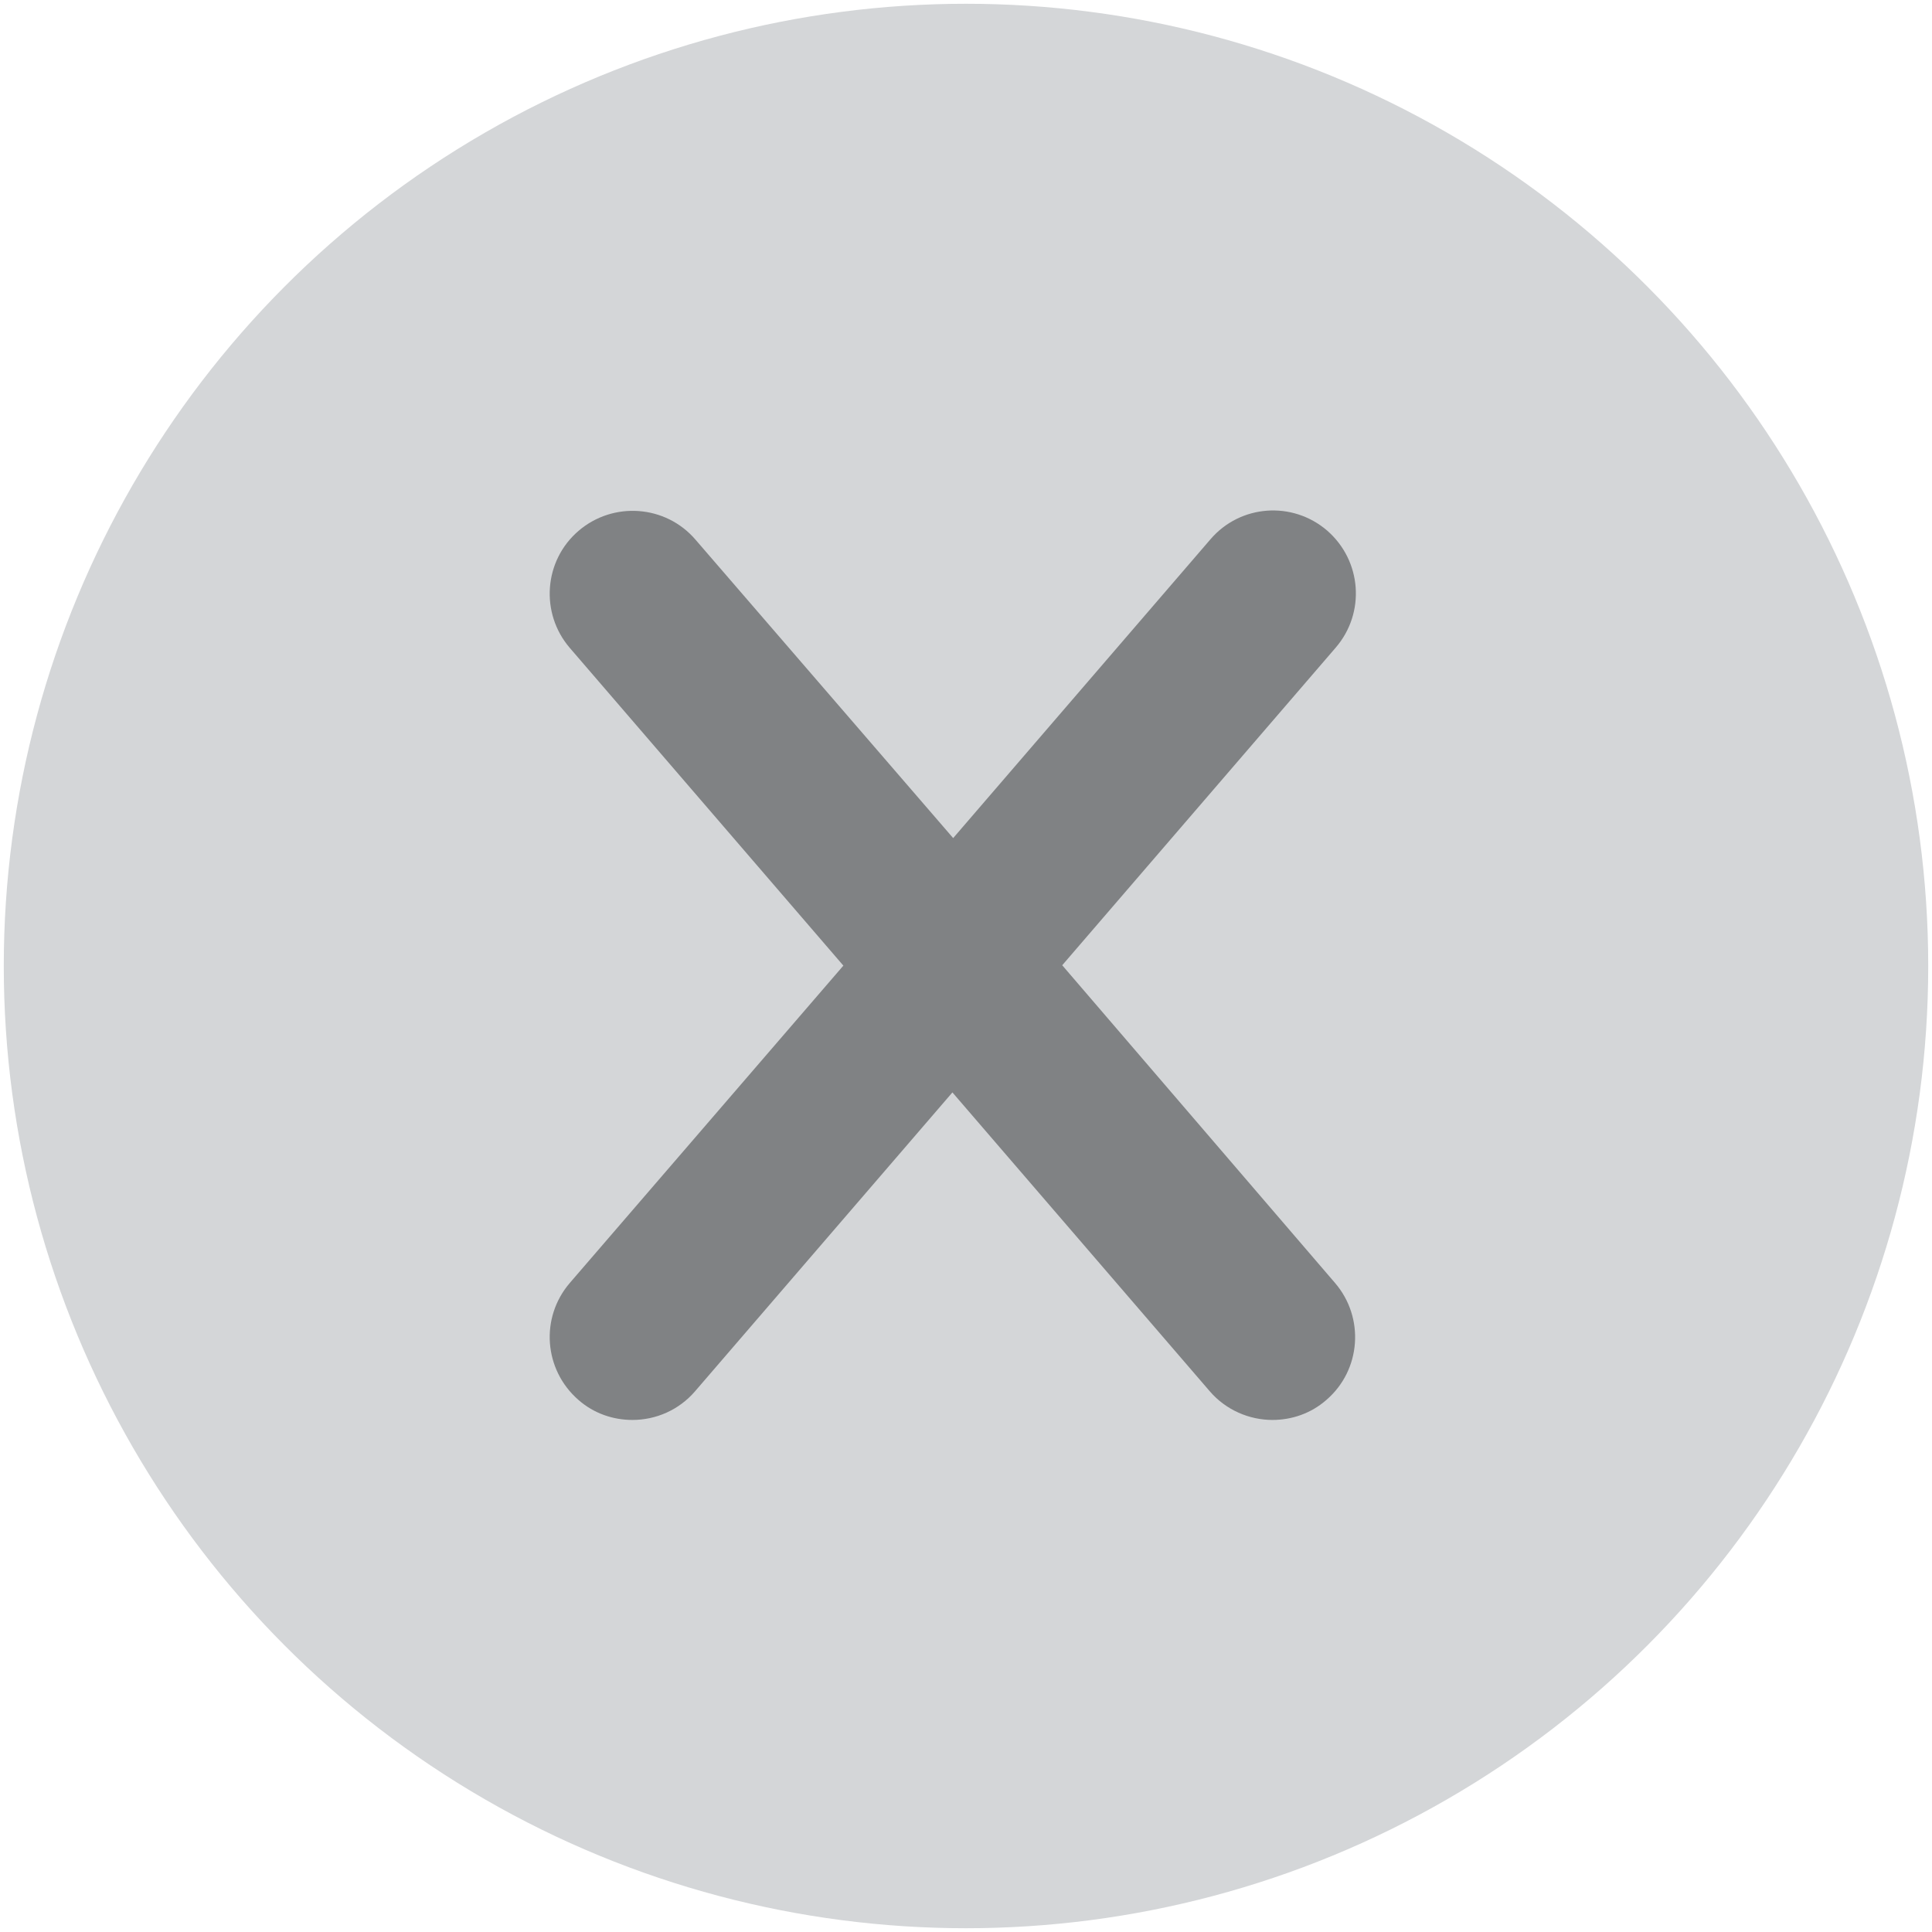
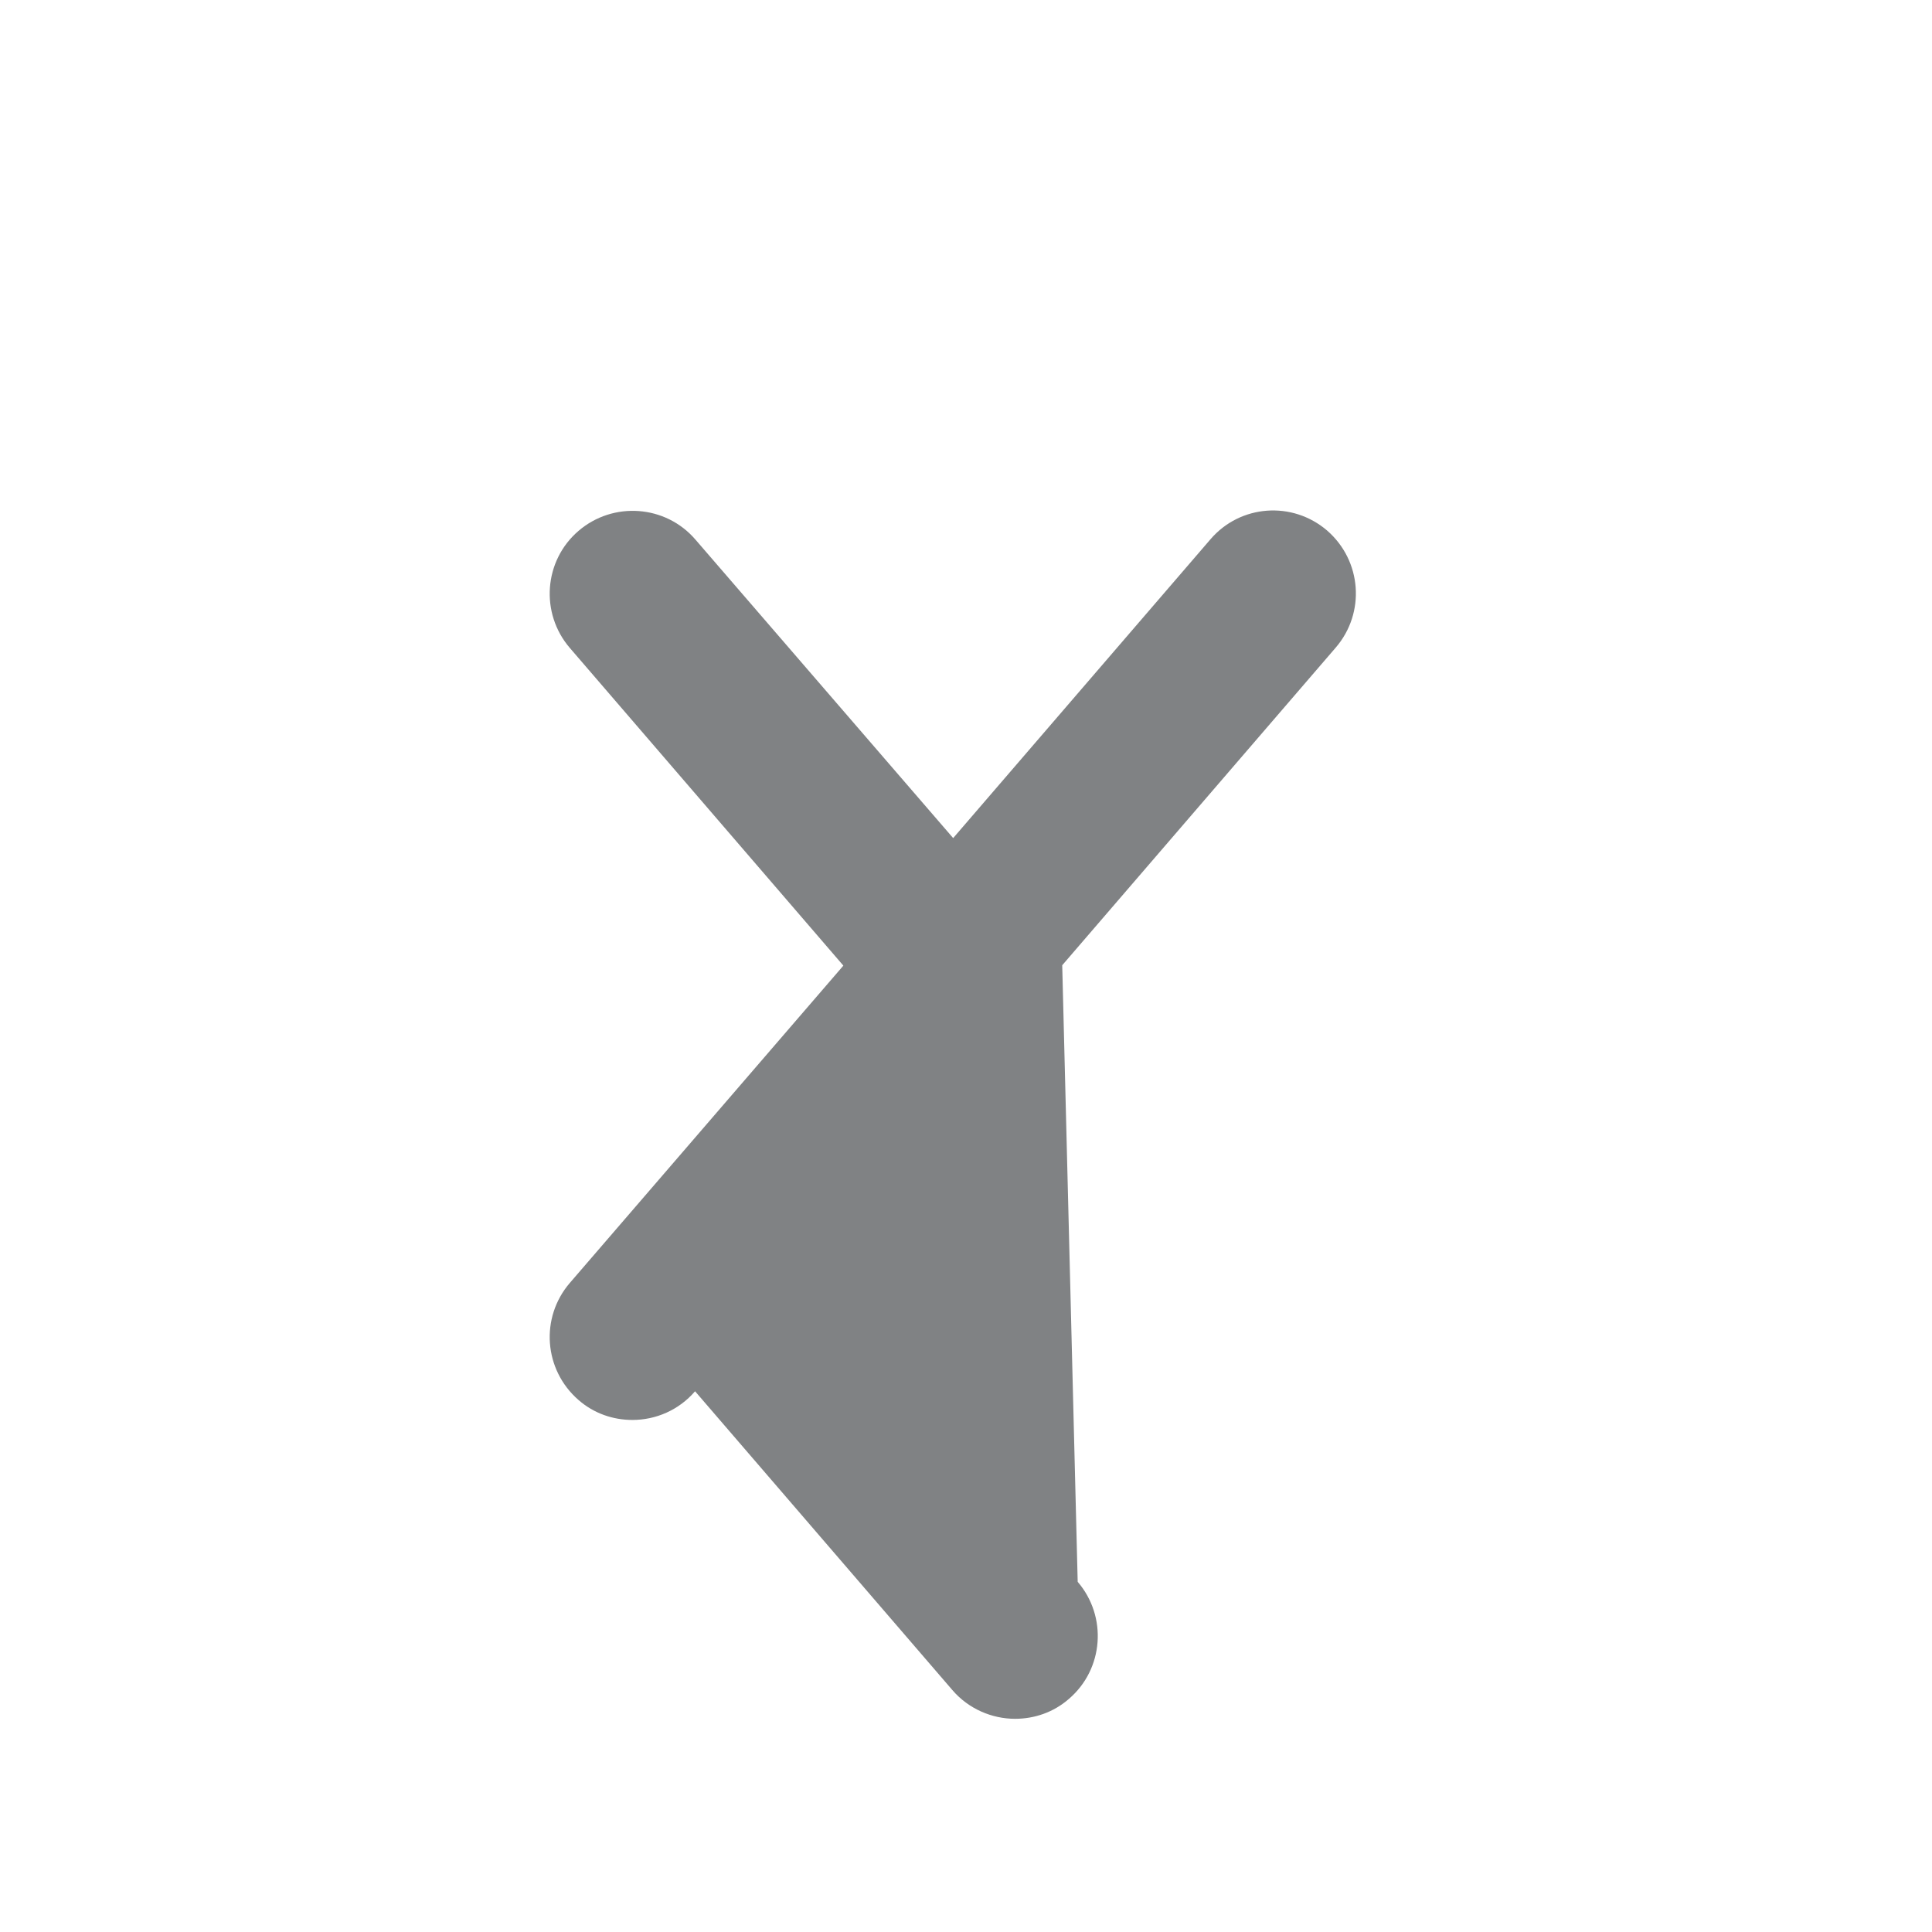
<svg xmlns="http://www.w3.org/2000/svg" version="1.1" id="Layer_1" x="0px" y="0px" viewBox="0 0 512 512" style="enable-background:new 0 0 512 512;" xml:space="preserve">
  <style type="text/css">
	.st0{fill-rule:evenodd;clip-rule:evenodd;fill:#D4D6D8;}
	.st1{fill:#808284;}
</style>
  <g>
    <g>
      <g>
-         <circle class="st0" cx="256" cy="256" r="255" />
-       </g>
+         </g>
    </g>
  </g>
  <g>
-     <path class="st1" d="M281.5,255.8l72.5-84.2c7.9-9.2,6.9-23-2.3-31c-9.2-7.9-23-6.9-30.9,2.3l-68.2,79.2L184.3,143   c-7.9-9.2-21.8-10.2-31-2.3c-9.2,7.9-10.2,21.8-2.3,31l72.5,84.2L151,340c-7.9,9.2-6.9,23,2.3,31c4.1,3.6,9.2,5.3,14.3,5.3   c6.2,0,12.3-2.6,16.6-7.6l68.2-79.2l68.2,79.2c4.3,5,10.5,7.6,16.6,7.6c5.1,0,10.2-1.7,14.3-5.3c9.2-7.9,10.2-21.8,2.3-31   L281.5,255.8z" />
+     <path class="st1" d="M281.5,255.8l72.5-84.2c7.9-9.2,6.9-23-2.3-31c-9.2-7.9-23-6.9-30.9,2.3l-68.2,79.2L184.3,143   c-7.9-9.2-21.8-10.2-31-2.3c-9.2,7.9-10.2,21.8-2.3,31l72.5,84.2L151,340c-7.9,9.2-6.9,23,2.3,31c4.1,3.6,9.2,5.3,14.3,5.3   c6.2,0,12.3-2.6,16.6-7.6l68.2,79.2c4.3,5,10.5,7.6,16.6,7.6c5.1,0,10.2-1.7,14.3-5.3c9.2-7.9,10.2-21.8,2.3-31   L281.5,255.8z" />
  </g>
</svg>